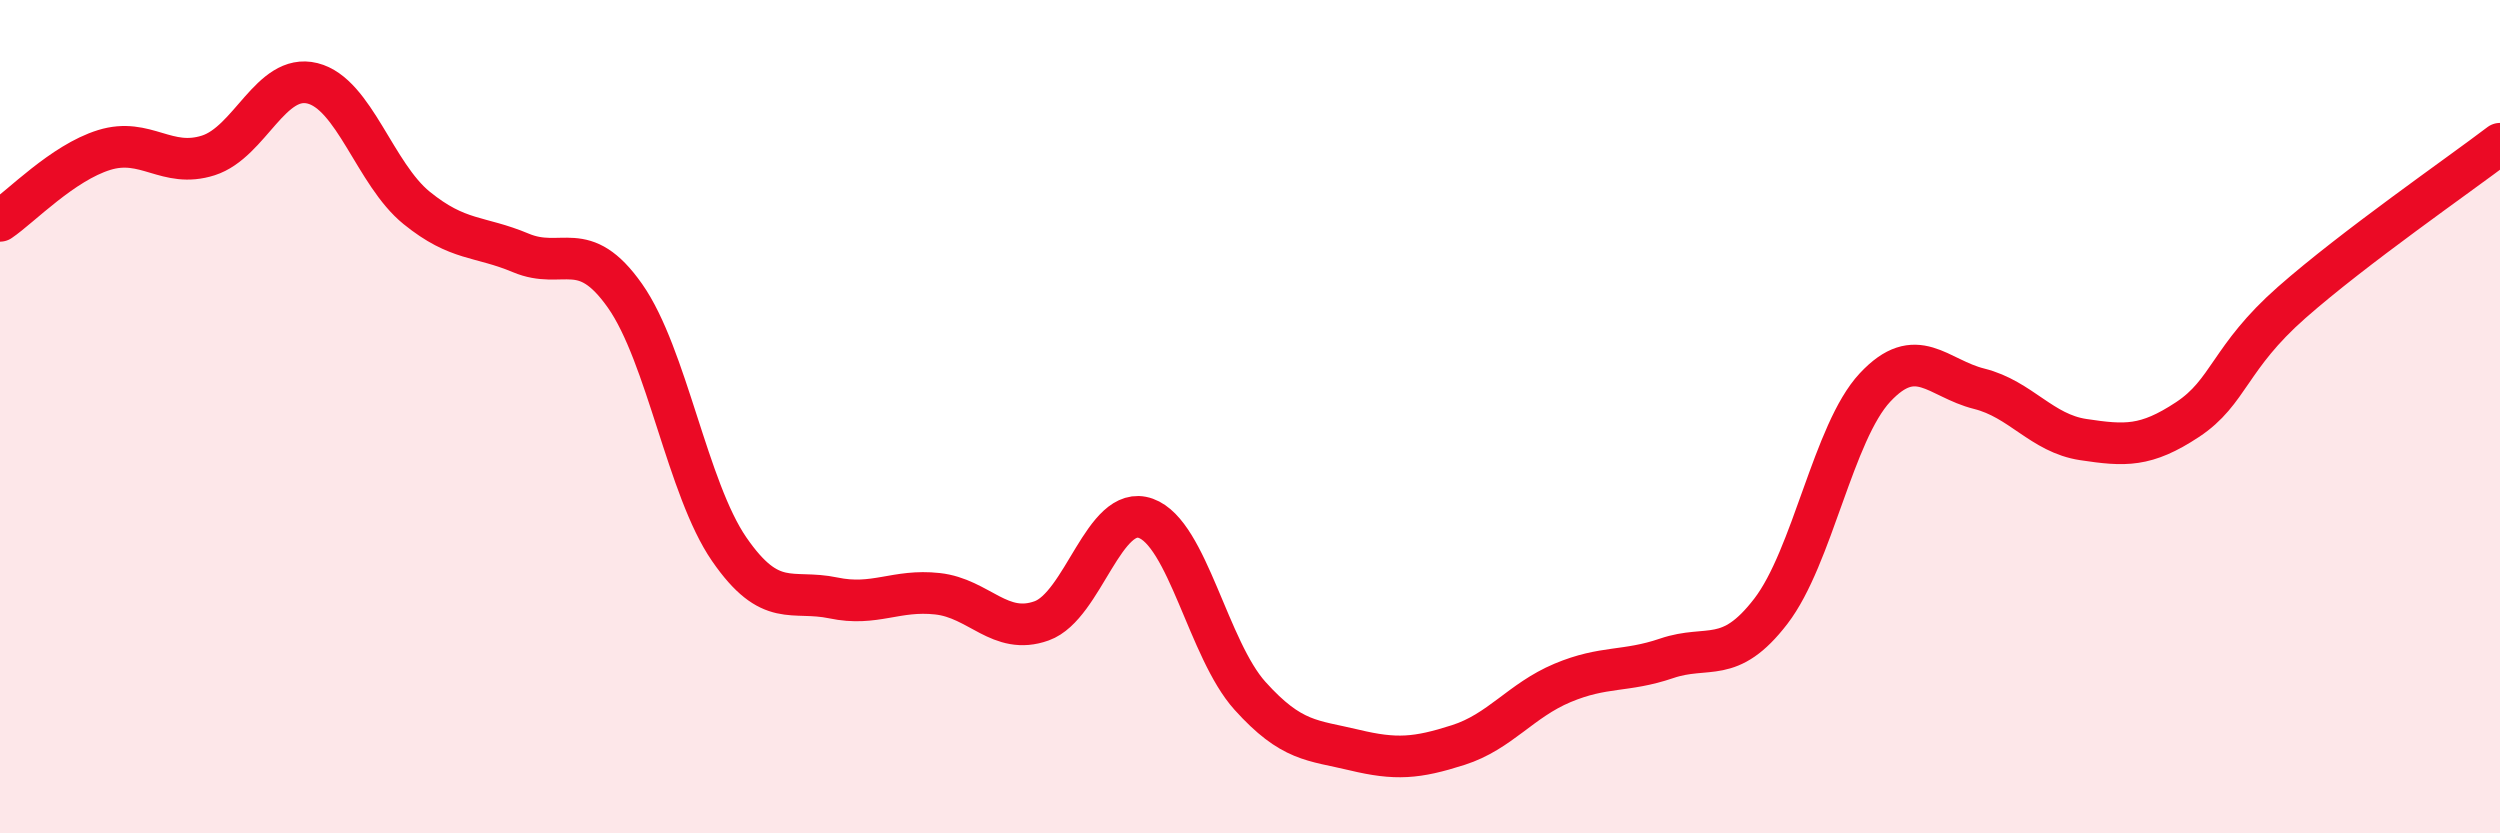
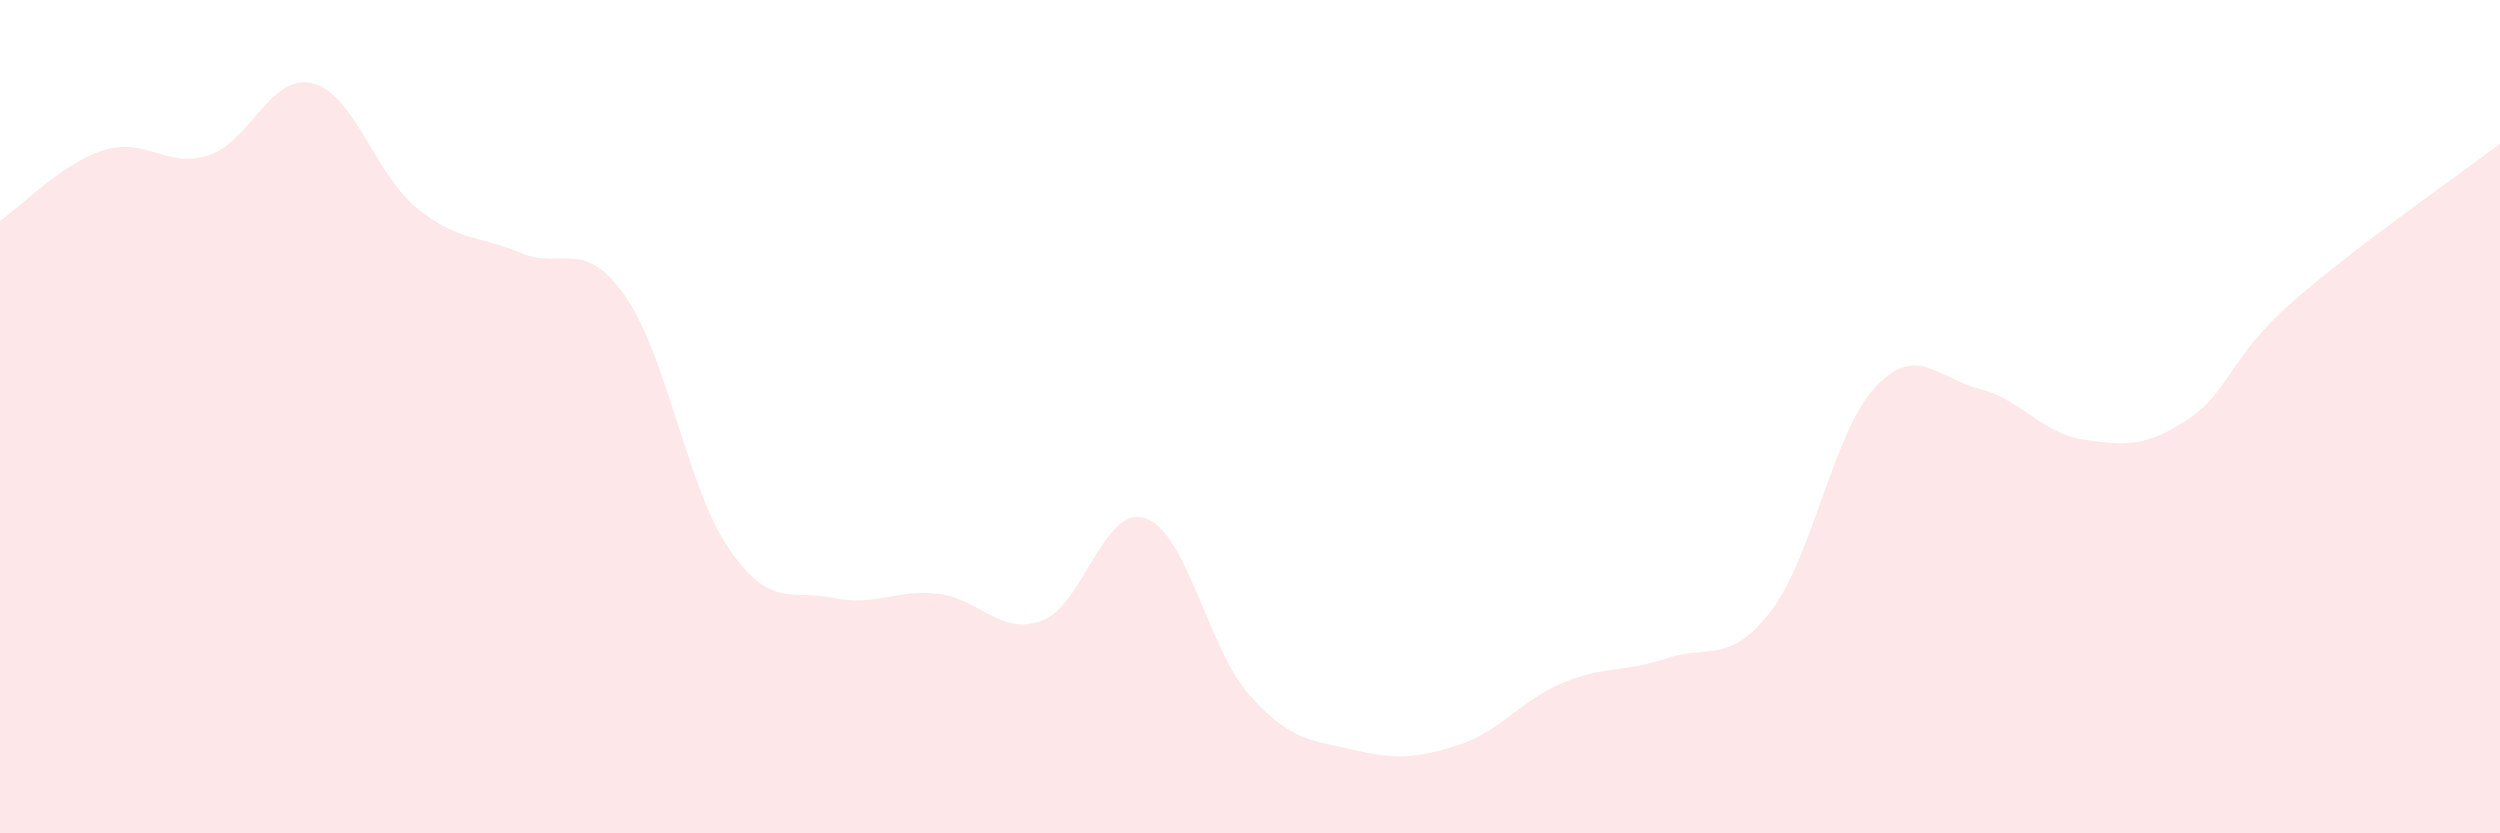
<svg xmlns="http://www.w3.org/2000/svg" width="60" height="20" viewBox="0 0 60 20">
  <path d="M 0,5.3 C 0.5,4.96 1.5,3.91 2.5,3.6 C 3.5,3.29 4,4.05 5,3.73 C 6,3.41 6.5,1.75 7.5,2 C 8.5,2.25 9,4.18 10,4.99 C 11,5.8 11.5,5.65 12.5,6.07 C 13.5,6.49 14,5.68 15,7.1 C 16,8.52 16.5,11.73 17.5,13.18 C 18.5,14.63 19,14.14 20,14.35 C 21,14.56 21.5,14.14 22.5,14.25 C 23.5,14.36 24,15.26 25,14.9 C 26,14.54 26.5,12.08 27.5,12.44 C 28.5,12.8 29,15.59 30,16.7 C 31,17.81 31.5,17.76 32.5,18 C 33.5,18.24 34,18.2 35,17.88 C 36,17.56 36.5,16.81 37.5,16.39 C 38.5,15.97 39,16.14 40,15.8 C 41,15.46 41.5,15.97 42.5,14.67 C 43.5,13.37 44,10.37 45,9.3 C 46,8.23 46.5,9.08 47.5,9.33 C 48.5,9.58 49,10.4 50,10.55 C 51,10.7 51.5,10.73 52.5,10.07 C 53.5,9.41 53.5,8.58 55,7.26 C 56.5,5.94 59,4.21 60,3.45L60 20L0 20Z" fill="#EB0A25" opacity="0.1" stroke-linecap="round" stroke-linejoin="round" />
-   <path d="M 0,5.3 C 0.5,4.96 1.5,3.91 2.5,3.6 C 3.5,3.29 4,4.05 5,3.73 C 6,3.41 6.5,1.75 7.5,2 C 8.5,2.25 9,4.18 10,4.99 C 11,5.8 11.5,5.65 12.5,6.07 C 13.5,6.49 14,5.68 15,7.1 C 16,8.52 16.5,11.73 17.5,13.18 C 18.5,14.63 19,14.14 20,14.35 C 21,14.56 21.5,14.14 22.5,14.25 C 23.5,14.36 24,15.26 25,14.9 C 26,14.54 26.5,12.08 27.5,12.44 C 28.5,12.8 29,15.59 30,16.7 C 31,17.81 31.5,17.76 32.5,18 C 33.5,18.24 34,18.2 35,17.88 C 36,17.56 36.5,16.81 37.5,16.39 C 38.5,15.97 39,16.14 40,15.8 C 41,15.46 41.5,15.97 42.5,14.67 C 43.5,13.37 44,10.37 45,9.3 C 46,8.23 46.5,9.08 47.5,9.33 C 48.5,9.58 49,10.4 50,10.55 C 51,10.7 51.5,10.73 52.5,10.07 C 53.5,9.41 53.5,8.58 55,7.26 C 56.5,5.94 59,4.21 60,3.45" stroke="#EB0A25" stroke-width="1" fill="none" stroke-linecap="round" stroke-linejoin="round" />
</svg>